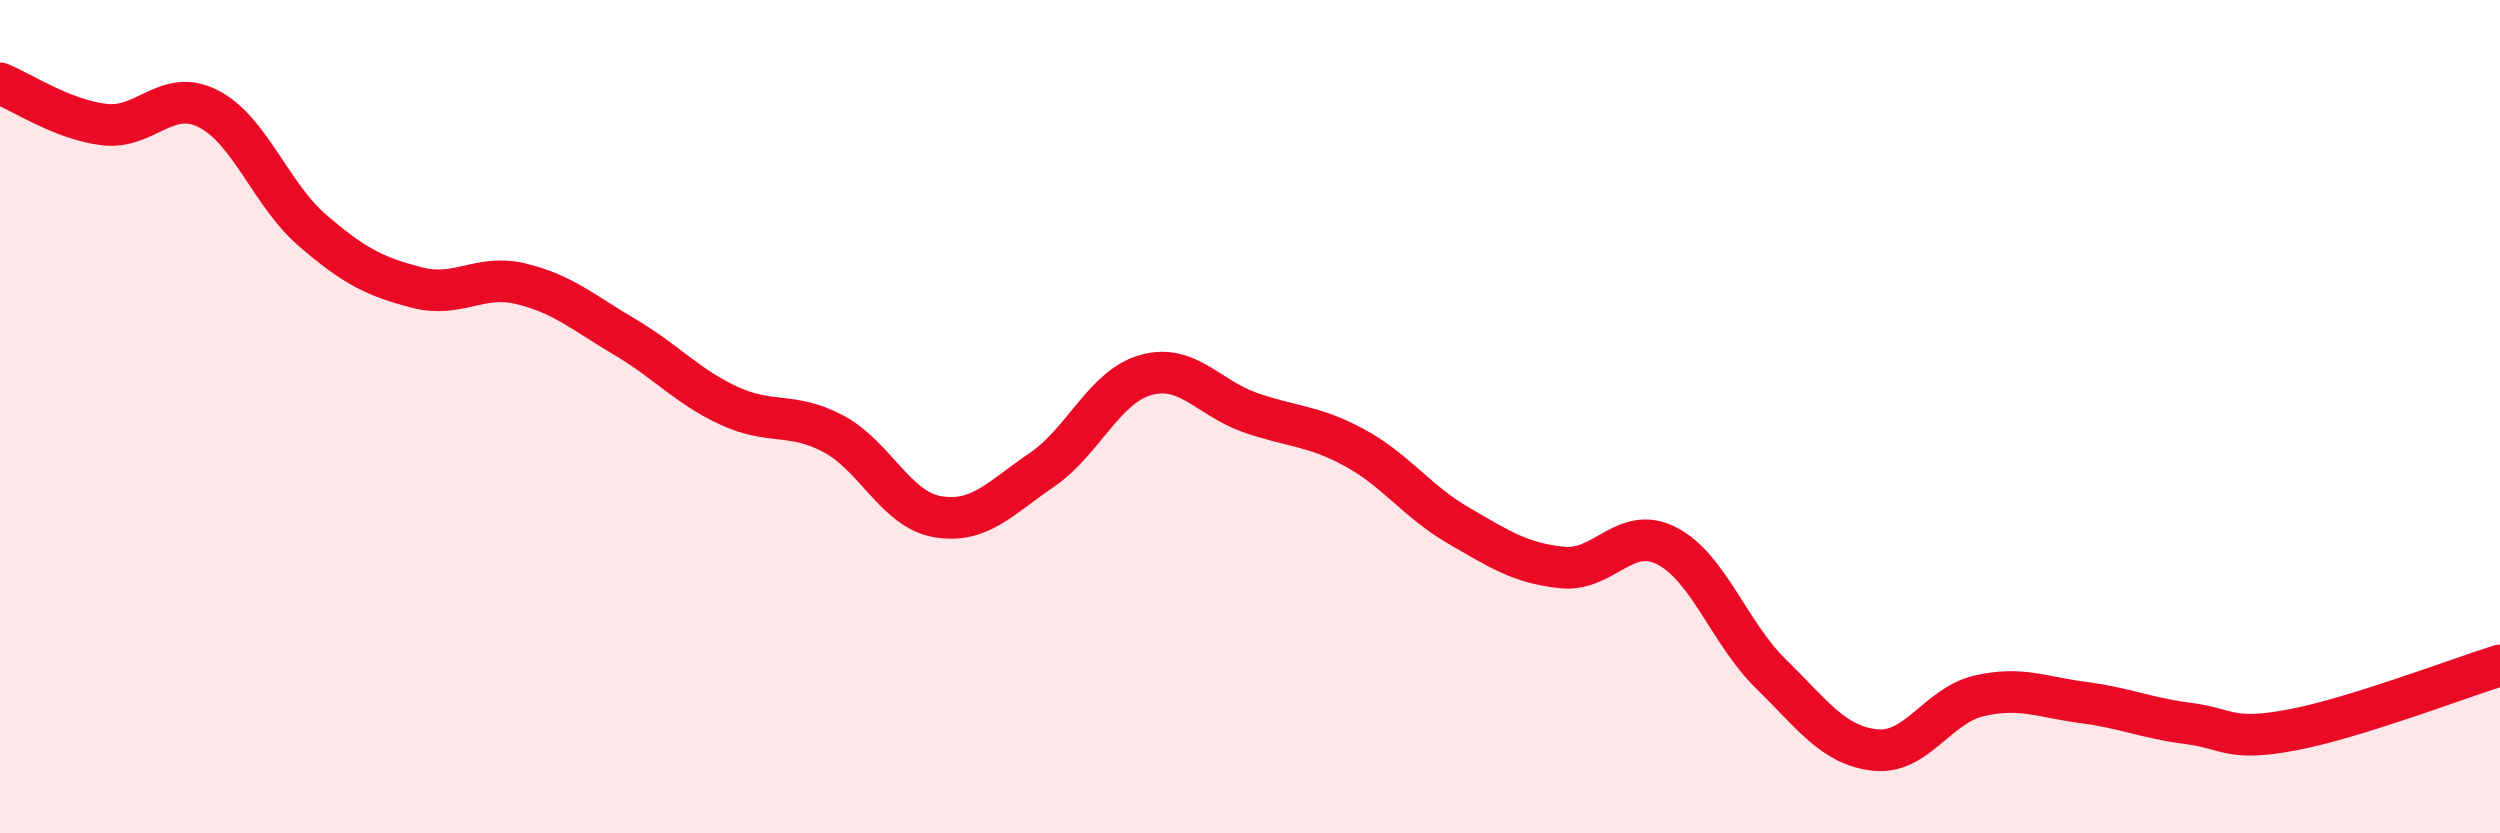
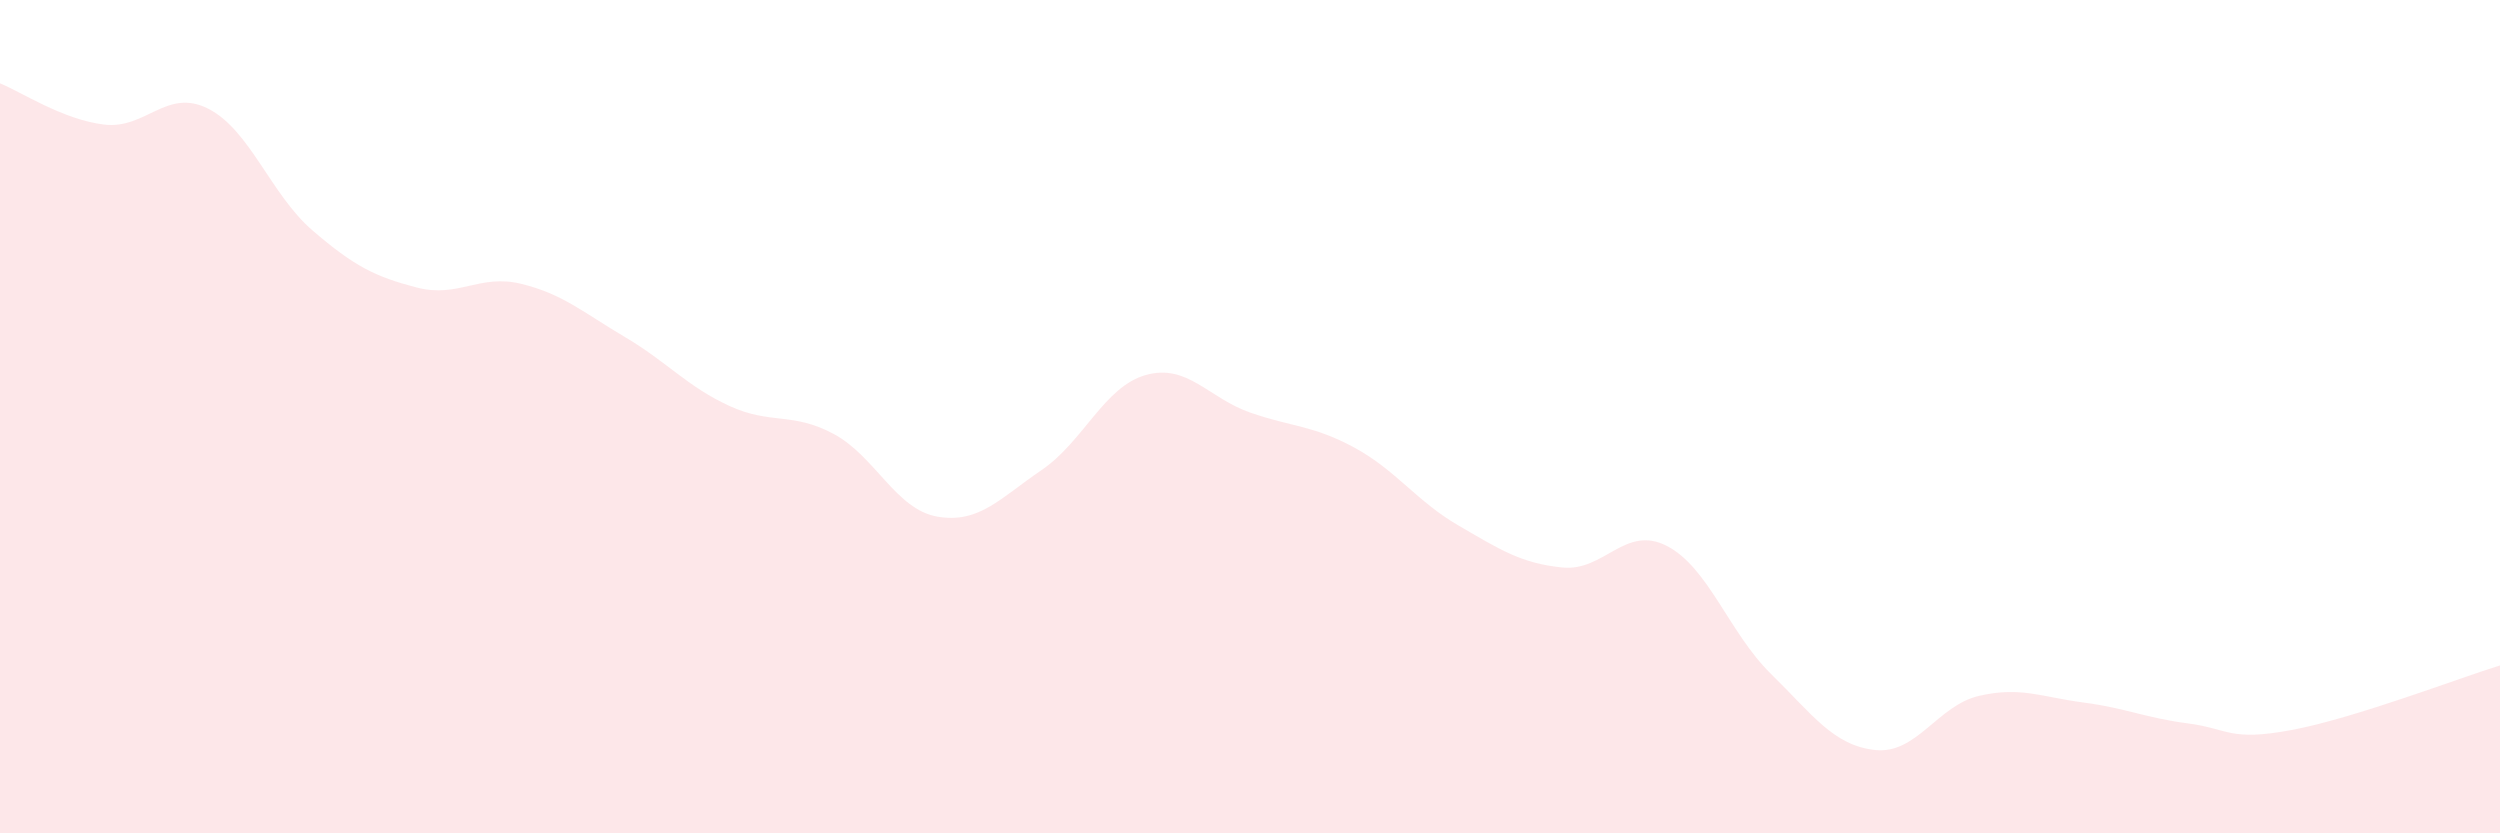
<svg xmlns="http://www.w3.org/2000/svg" width="60" height="20" viewBox="0 0 60 20">
  <path d="M 0,2 C 0.5,2.2 1.5,2.87 2.5,2.99 C 3.5,3.11 4,2.1 5,2.61 C 6,3.12 6.5,4.67 7.5,5.53 C 8.5,6.39 9,6.64 10,6.9 C 11,7.16 11.5,6.57 12.5,6.81 C 13.5,7.05 14,7.5 15,8.09 C 16,8.68 16.5,9.28 17.5,9.74 C 18.5,10.2 19,9.88 20,10.41 C 21,10.94 21.5,12.23 22.5,12.4 C 23.5,12.57 24,11.96 25,11.28 C 26,10.6 26.5,9.28 27.5,9 C 28.5,8.72 29,9.55 30,9.9 C 31,10.25 31.5,10.2 32.5,10.74 C 33.5,11.28 34,12.03 35,12.61 C 36,13.19 36.5,13.52 37.5,13.62 C 38.5,13.72 39,12.59 40,13.1 C 41,13.61 41.5,15.19 42.5,16.17 C 43.5,17.15 44,17.89 45,18 C 46,18.11 46.5,16.93 47.5,16.7 C 48.5,16.47 49,16.73 50,16.86 C 51,16.99 51.5,17.23 52.5,17.36 C 53.5,17.49 53.5,17.8 55,17.52 C 56.5,17.24 59,16.28 60,15.97L60 20L0 20Z" fill="#EB0A25" opacity="0.1" stroke-linecap="round" stroke-linejoin="round" />
-   <path d="M 0,2 C 0.5,2.2 1.5,2.87 2.5,2.99 C 3.5,3.11 4,2.1 5,2.61 C 6,3.12 6.5,4.67 7.5,5.53 C 8.5,6.39 9,6.64 10,6.9 C 11,7.16 11.5,6.57 12.5,6.81 C 13.5,7.05 14,7.5 15,8.09 C 16,8.68 16.5,9.28 17.5,9.74 C 18.5,10.2 19,9.88 20,10.41 C 21,10.94 21.5,12.23 22.5,12.4 C 23.5,12.57 24,11.96 25,11.28 C 26,10.6 26.5,9.28 27.5,9 C 28.5,8.72 29,9.55 30,9.9 C 31,10.25 31.5,10.2 32.5,10.74 C 33.5,11.28 34,12.03 35,12.61 C 36,13.19 36.5,13.52 37.5,13.62 C 38.5,13.72 39,12.59 40,13.1 C 41,13.61 41.5,15.19 42.5,16.17 C 43.5,17.15 44,17.89 45,18 C 46,18.11 46.5,16.93 47.5,16.7 C 48.5,16.47 49,16.73 50,16.86 C 51,16.99 51.5,17.23 52.5,17.36 C 53.5,17.49 53.5,17.8 55,17.52 C 56.5,17.24 59,16.28 60,15.97" stroke="#EB0A25" stroke-width="1" fill="none" stroke-linecap="round" stroke-linejoin="round" />
</svg>